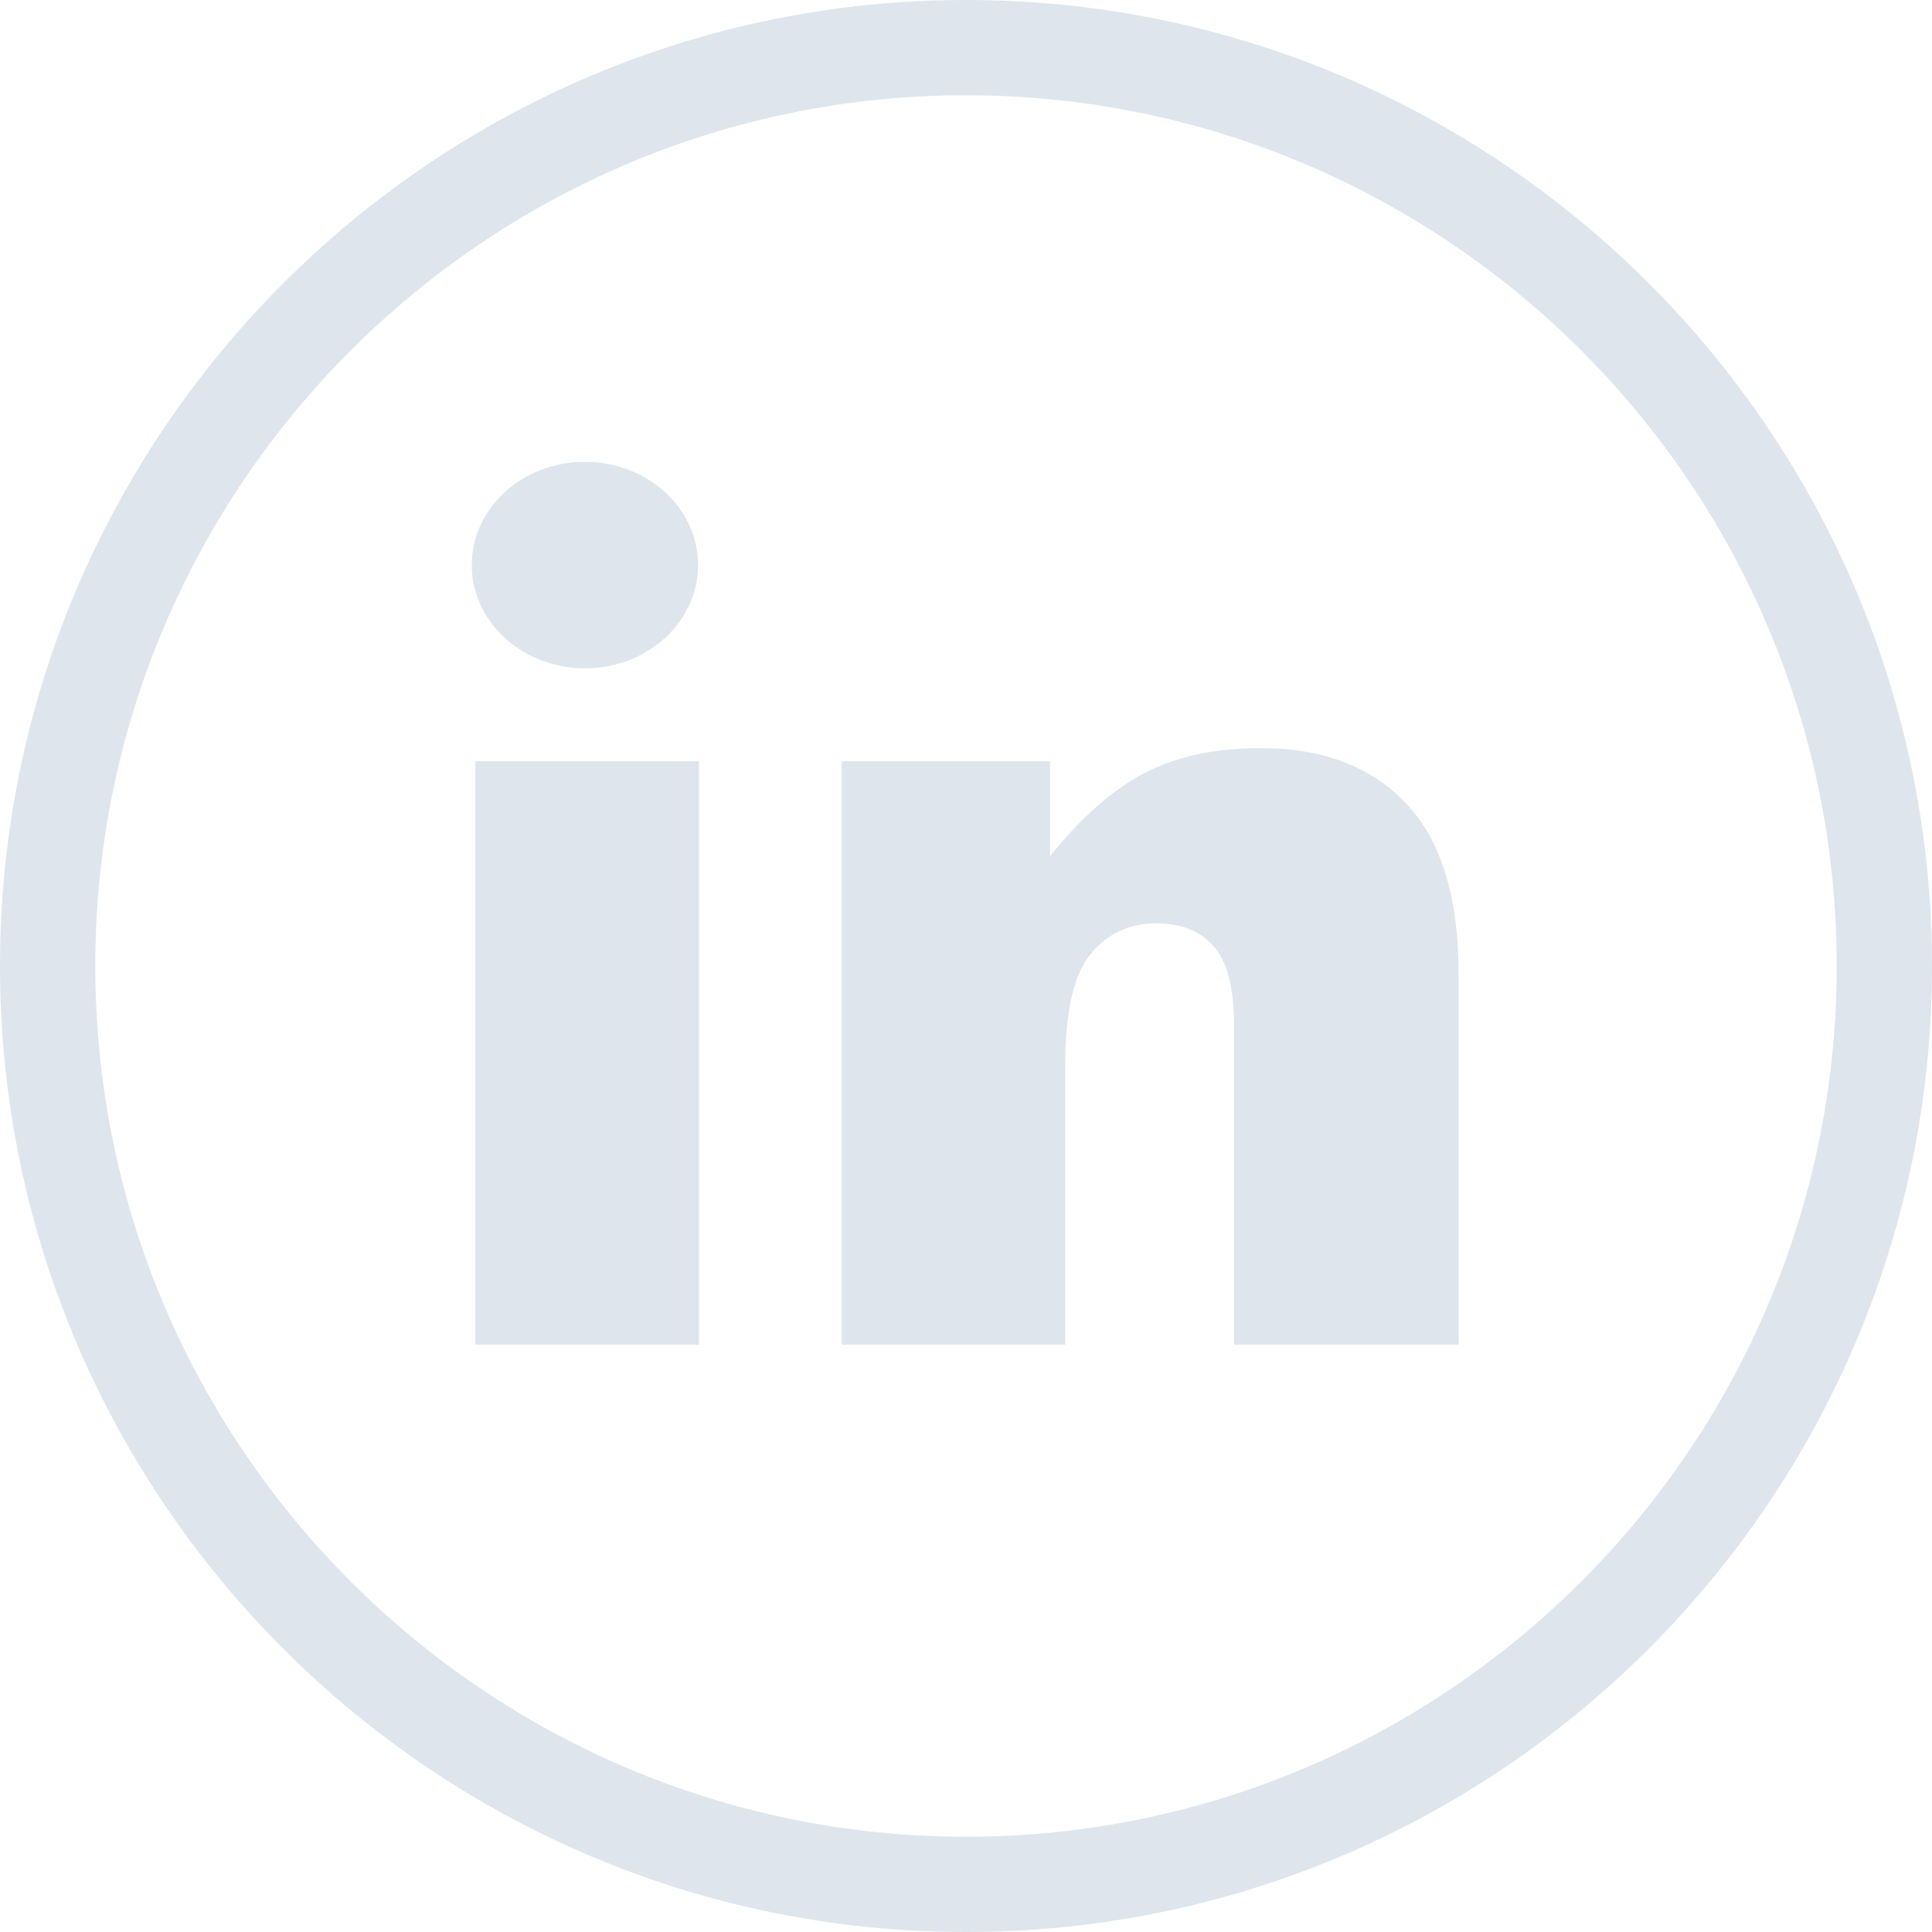
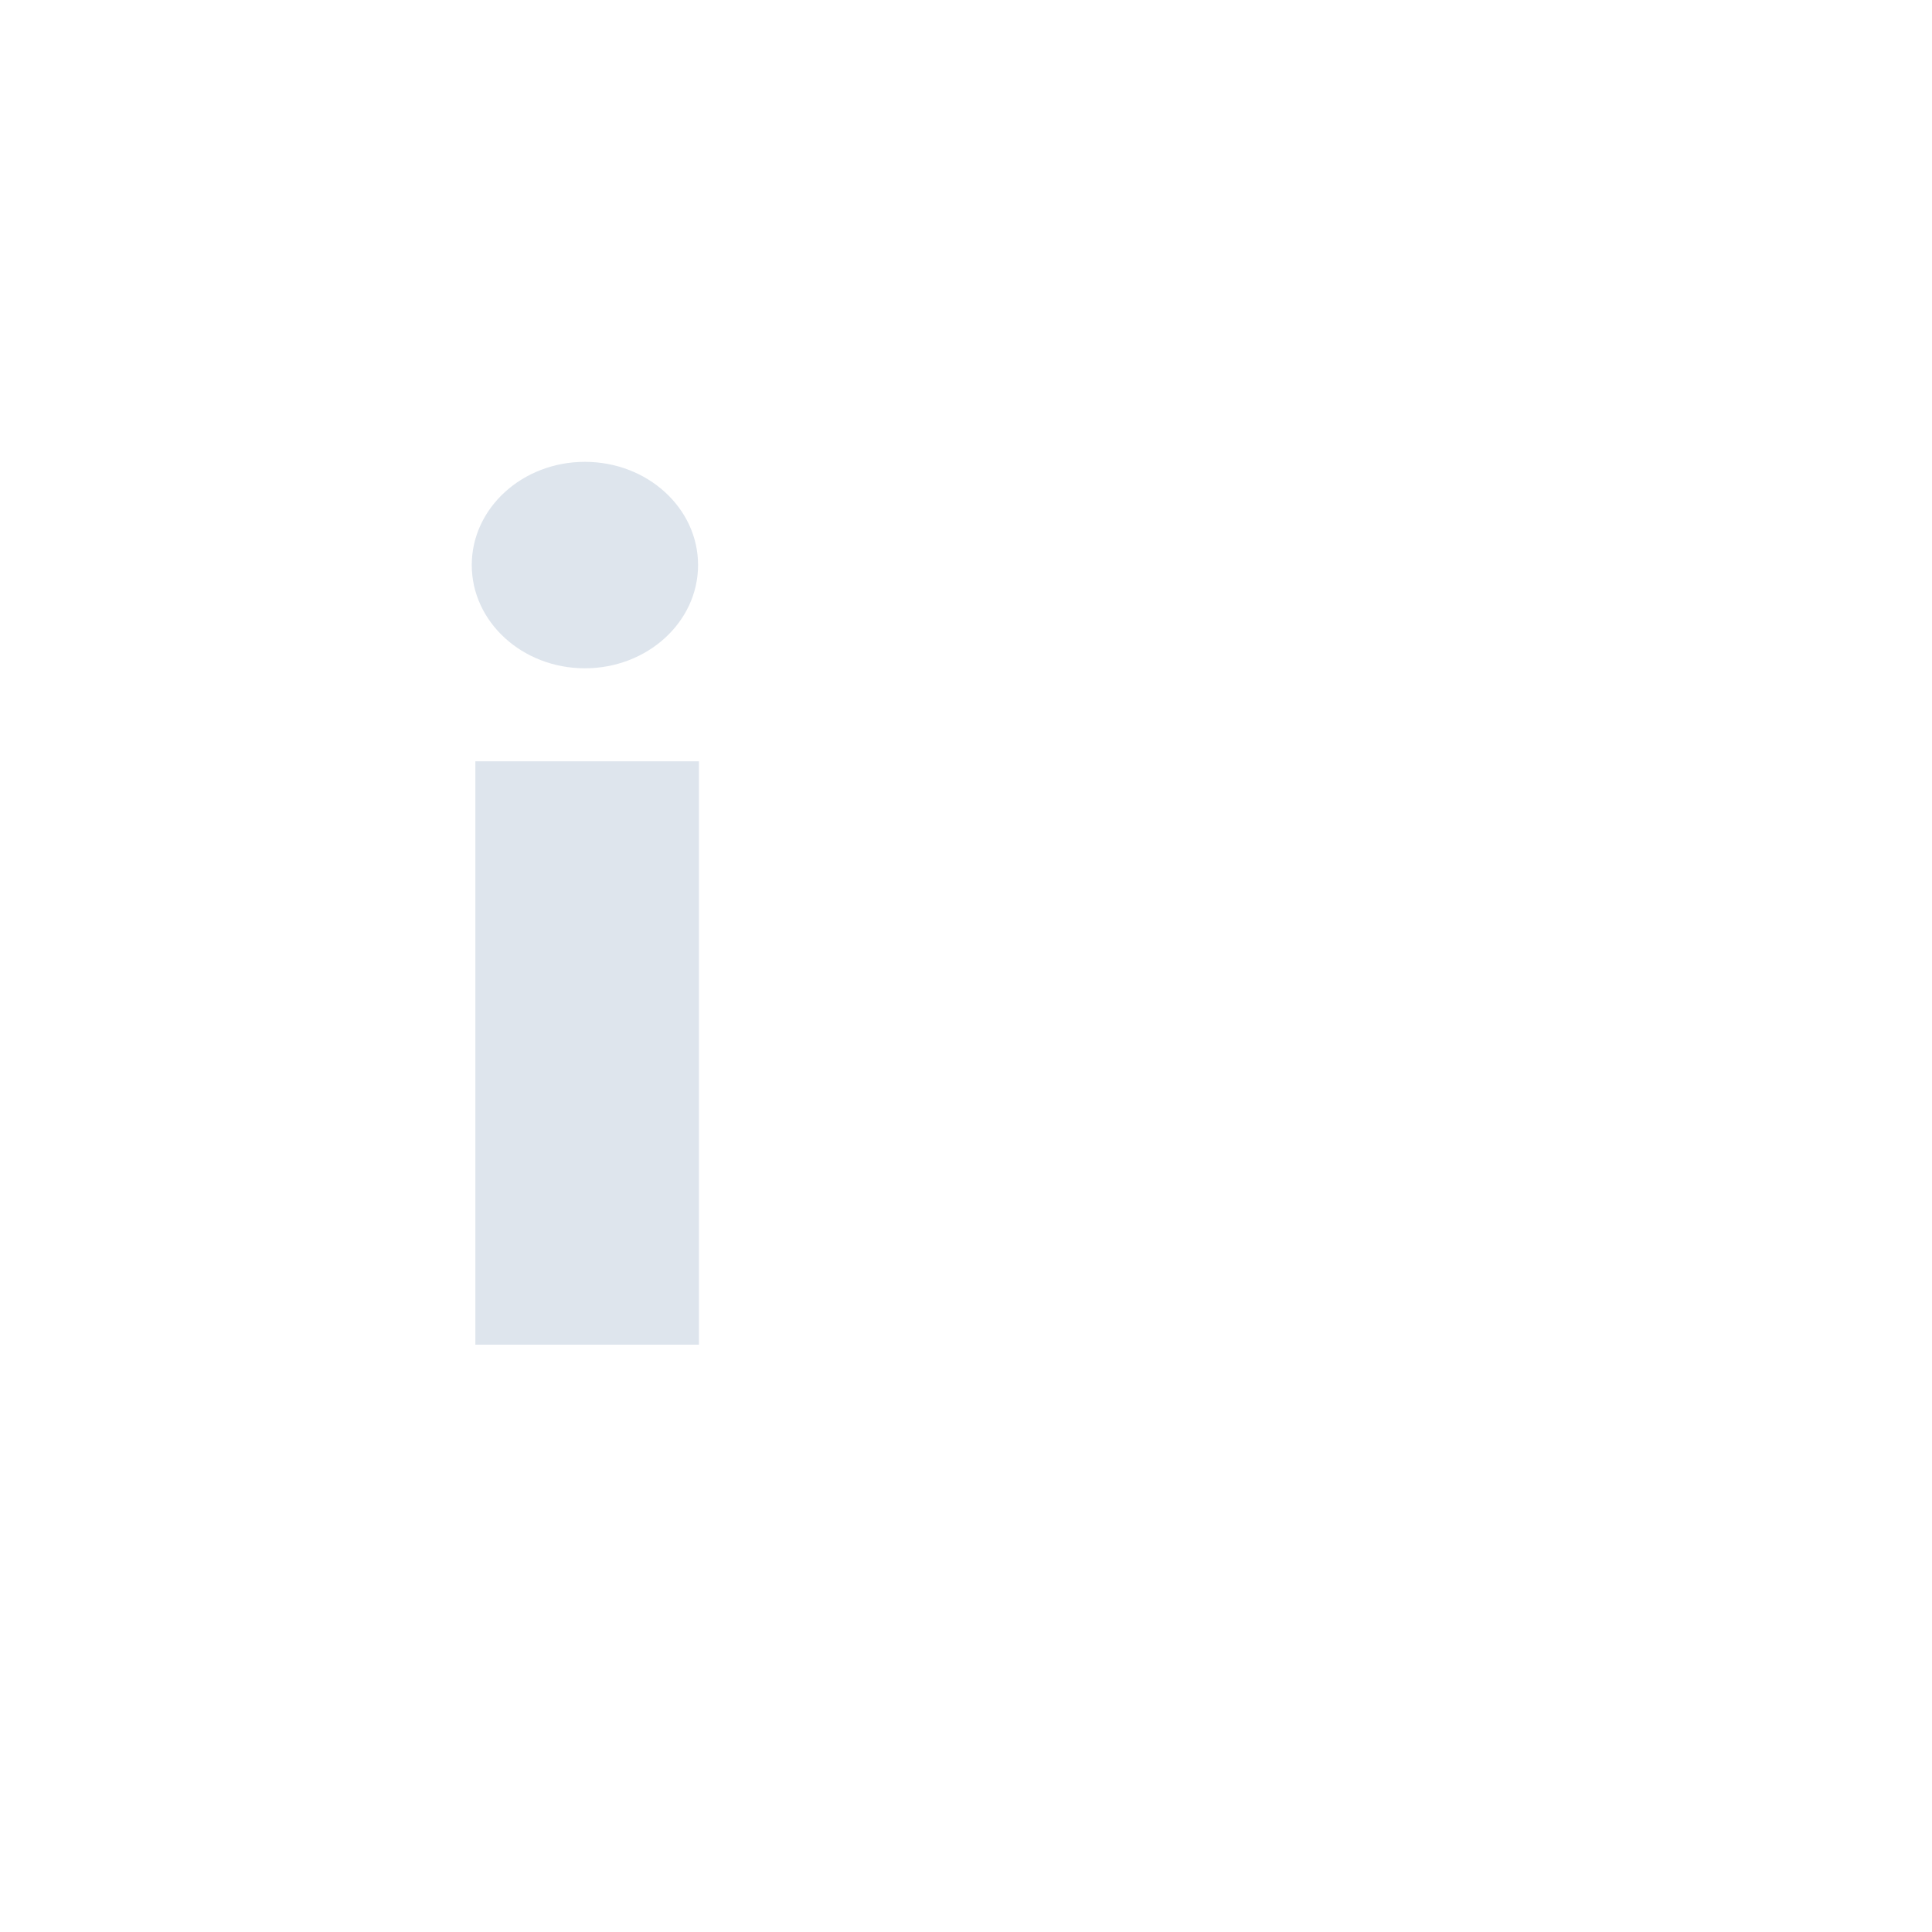
<svg xmlns="http://www.w3.org/2000/svg" width="22" height="22" viewBox="0 0 22 22" fill="none">
-   <path d="M11 0C4.935 0 0 4.935 0 11C0 17.066 4.935 22 11 22C17.065 22 22 17.066 22 11C22 4.935 17.065 0 11 0ZM11 20.915C5.533 20.915 1.085 16.467 1.085 11C1.085 5.533 5.533 1.085 11 1.085C16.467 1.085 20.915 5.533 20.915 11C20.915 16.467 16.467 20.915 11 20.915Z" fill="#DEE5ED" />
  <path d="M7.959 8.669H5.413V15.312H7.959V8.669Z" fill="#DEE5ED" />
  <path d="M6.66 7.61C7.372 7.61 7.949 7.083 7.949 6.434C7.949 5.785 7.372 5.259 6.66 5.259C5.949 5.259 5.372 5.785 5.372 6.434C5.372 7.083 5.949 7.61 6.66 7.61Z" fill="#DEE5ED" />
-   <path d="M14.357 8.519C13.836 8.519 13.394 8.614 13.031 8.804C12.668 8.994 12.31 9.309 11.956 9.751V8.669H9.585V15.312H12.13V12.122C12.13 11.517 12.227 11.098 12.418 10.865C12.61 10.631 12.86 10.514 13.169 10.514C13.448 10.514 13.665 10.601 13.819 10.774C13.974 10.947 14.051 11.242 14.051 11.659V15.312H16.609V11.09C16.609 10.214 16.41 9.567 16.011 9.148C15.614 8.729 15.062 8.519 14.357 8.519Z" fill="#DEE5ED" />
</svg>